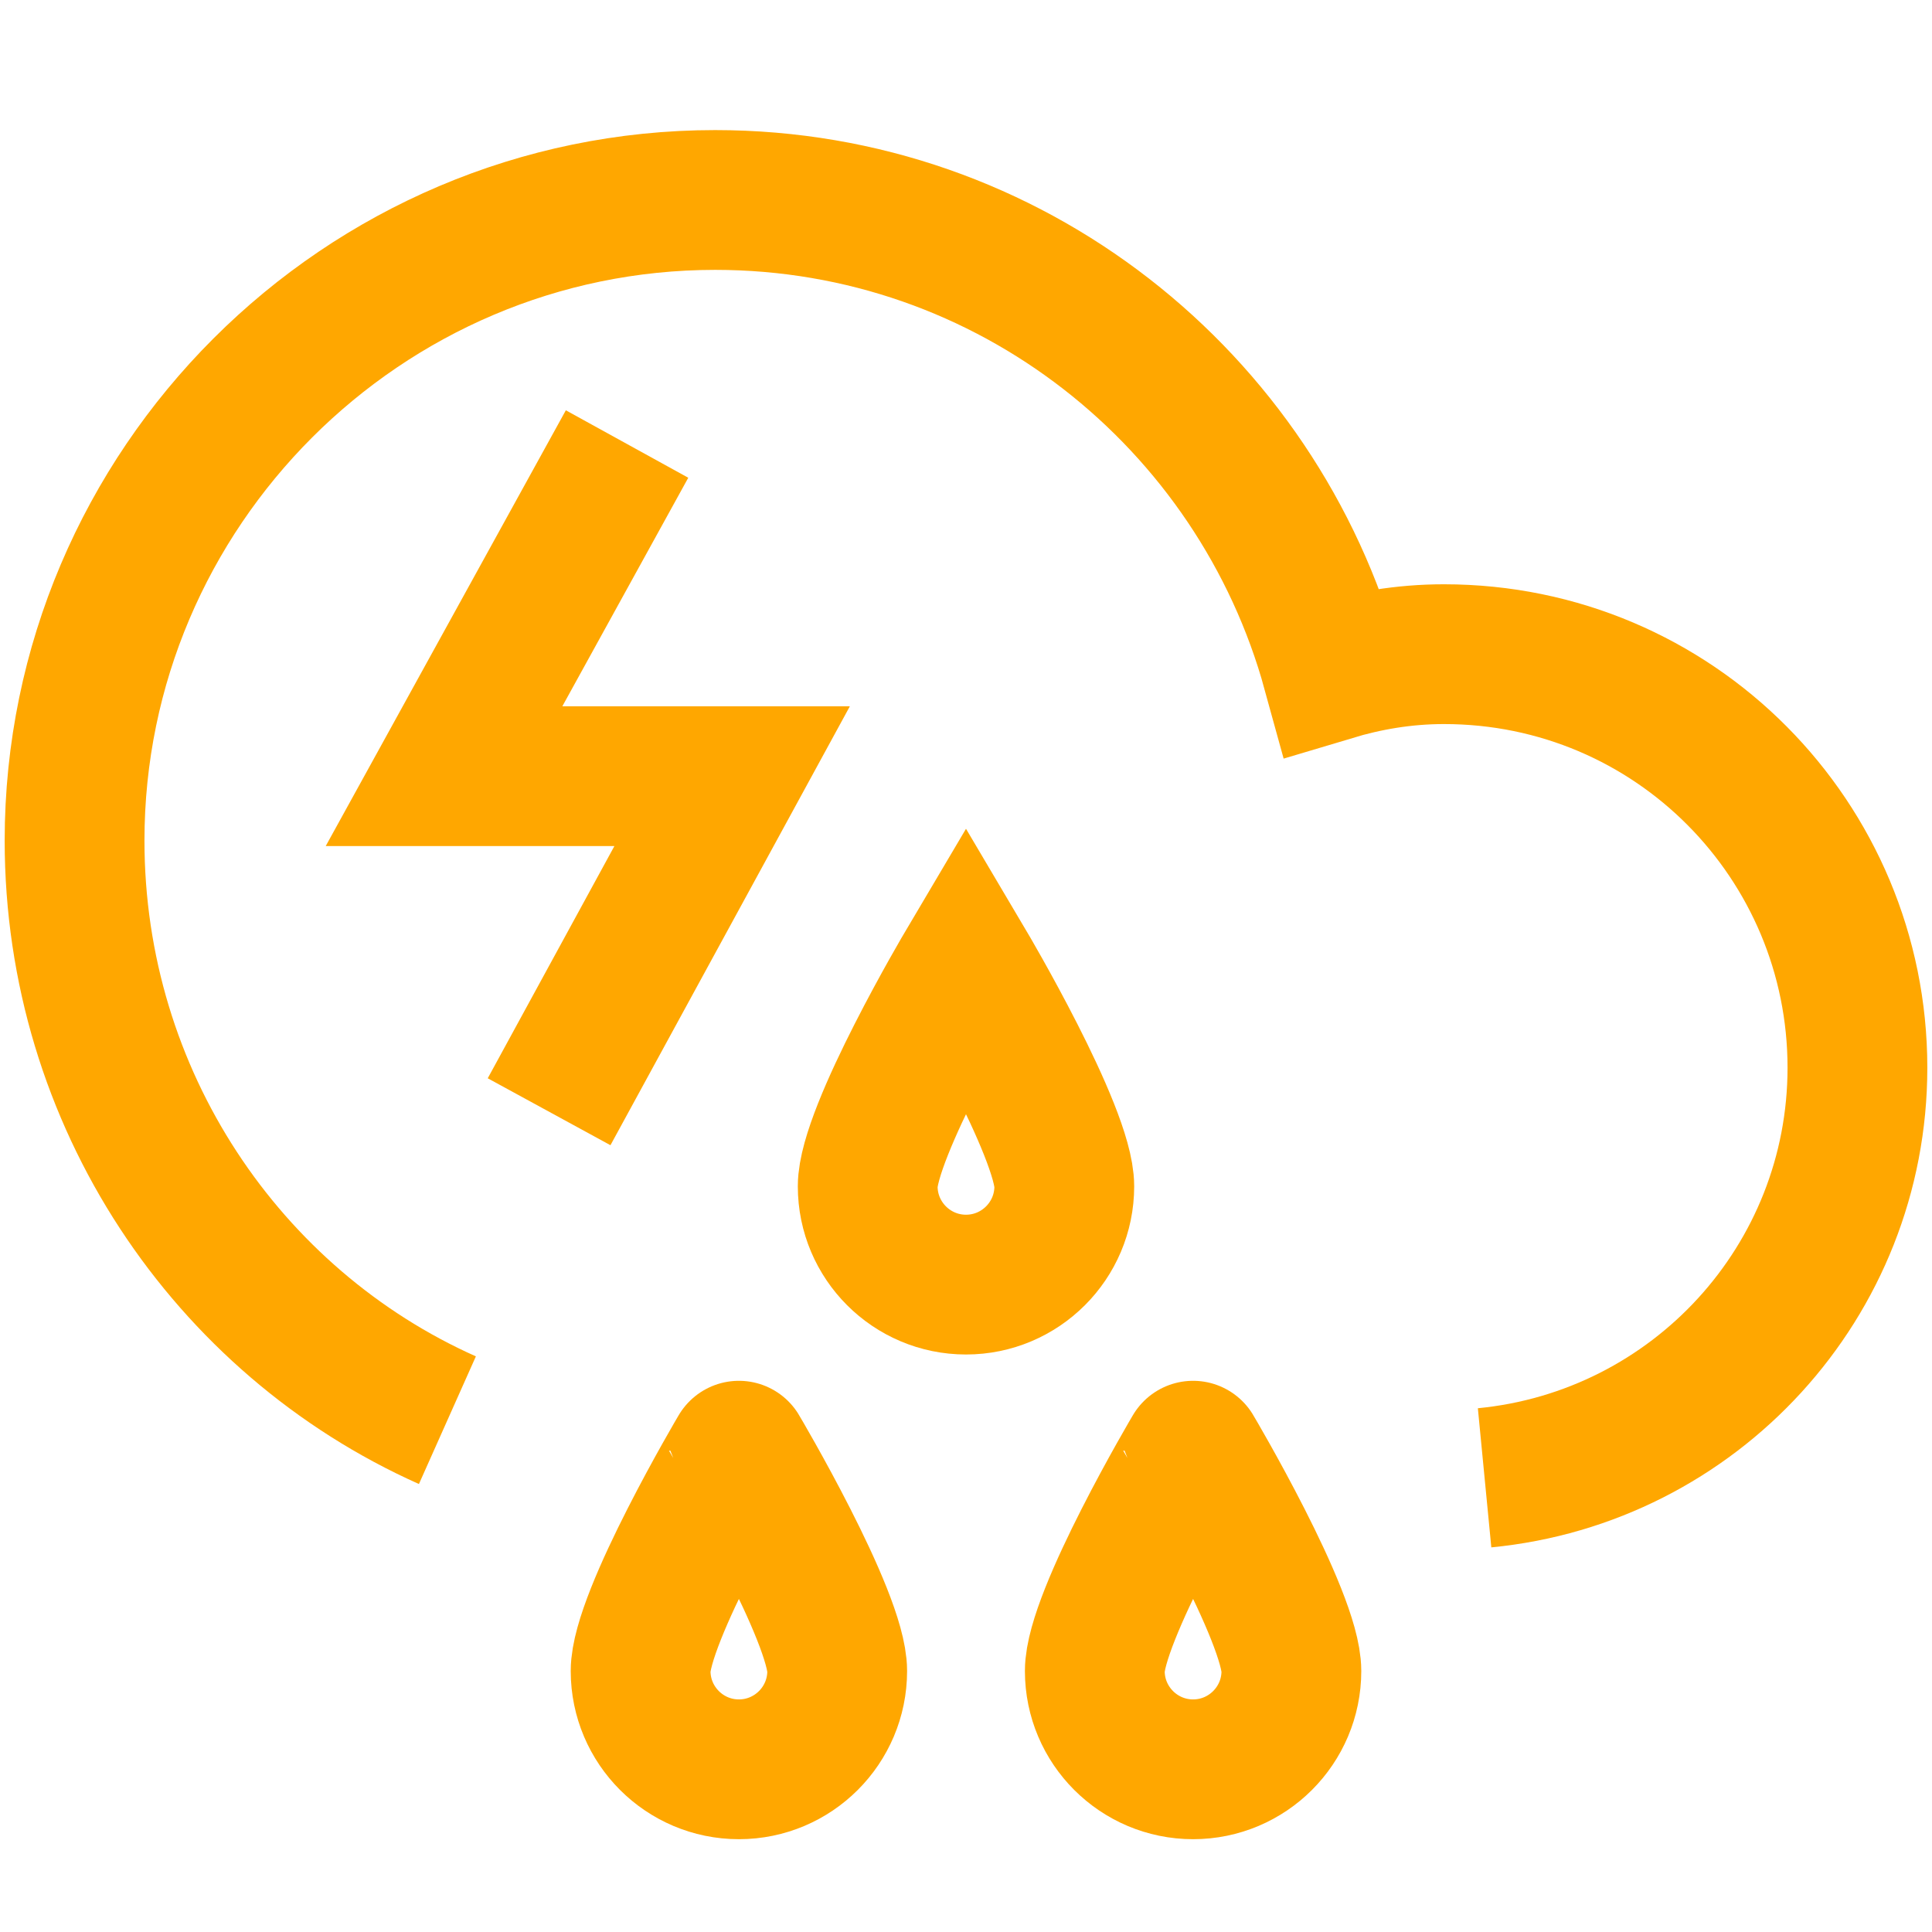
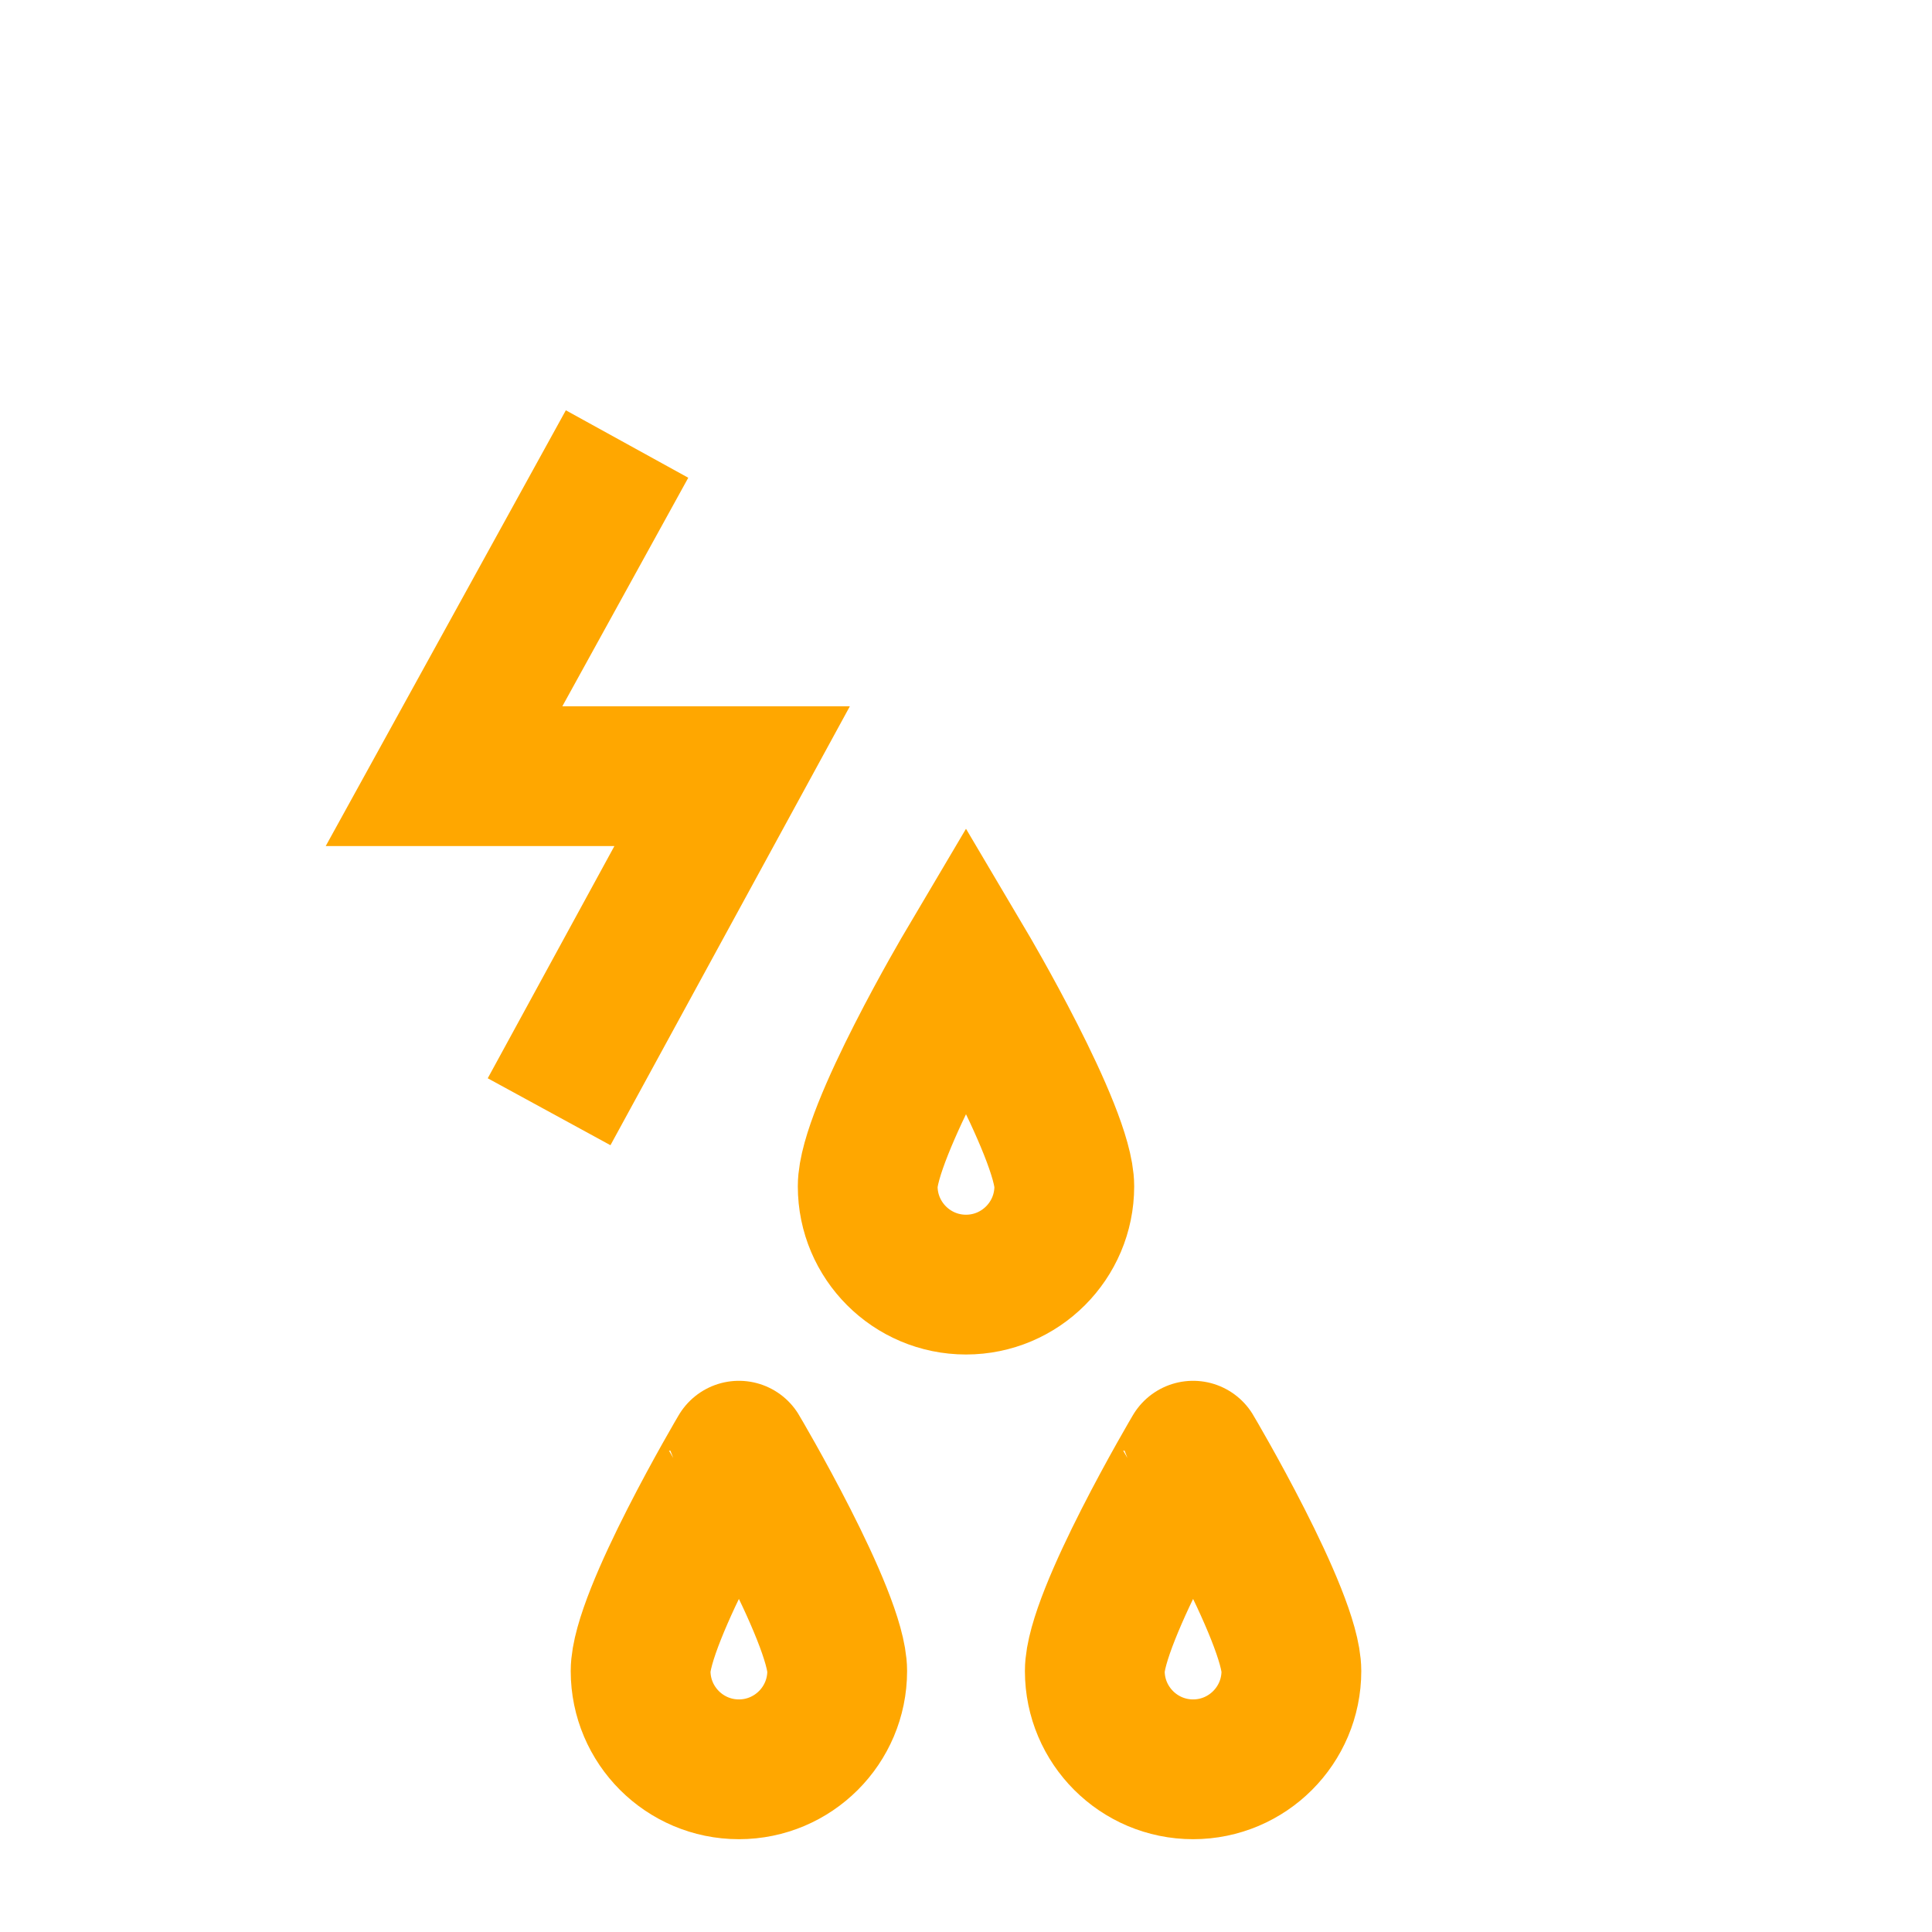
<svg xmlns="http://www.w3.org/2000/svg" version="1.1" id="Layer_1" x="0px" y="0px" viewBox="0 0 57 57" style="enable-background:new 0 0 57 57;" xml:space="preserve">
  <style type="text/css">
	.st0{fill-rule:evenodd;clip-rule:evenodd;fill:none;stroke:#FFA700;stroke-width:4.124;stroke-miterlimit:10;}
	.st1{fill:none;stroke:#FFA700;stroke-width:4.124;stroke-miterlimit:10;}
	.st2{fill-rule:evenodd;clip-rule:evenodd;fill:none;stroke:#FFA700;stroke-width:2.835;stroke-miterlimit:10;}
	
		.st3{fill-rule:evenodd;clip-rule:evenodd;fill:none;stroke:#FFA700;stroke-width:4.124;stroke-linecap:round;stroke-miterlimit:10;}
</style>
  <g>
    <g>
      <g>
        <path class="st0" d="M24.7,49.3c0,1.6-1.3,2.9-2.9,2.9c-1.6,0-2.9-1.3-2.9-2.9s2.9-6.5,2.9-6.5S24.7,47.7,24.7,49.3z" />
        <path class="st0" d="M38.1,49.3c0,1.6-1.3,2.9-2.9,2.9s-2.9-1.3-2.9-2.9c0-1.6,2.9-6.5,2.9-6.5S38.1,47.7,38.1,49.3z" />
      </g>
    </g>
    <path class="st0" d="M31.4,35c0,1.6-1.3,2.9-2.9,2.9c-1.6,0-2.9-1.3-2.9-2.9s2.9-6.5,2.9-6.5S31.4,33.4,31.4,35z" />
-     <path class="st0" d="M43.8,43.6c6.2-0.6,11-5.8,11-12.1c0-6.7-5.4-12.2-12.2-12.2c-1.2,0-2.3,0.2-3.3,0.5   c-2.2-8-9.5-13.9-18.2-13.9c-10.4,0-18.9,8.5-18.9,18.9c0,7.6,4.5,14.2,11,17.1" />
    <polyline class="st0" points="16.2,32.8 21.6,22.9 13.1,22.9 18.5,13.1  " />
  </g>
</svg>